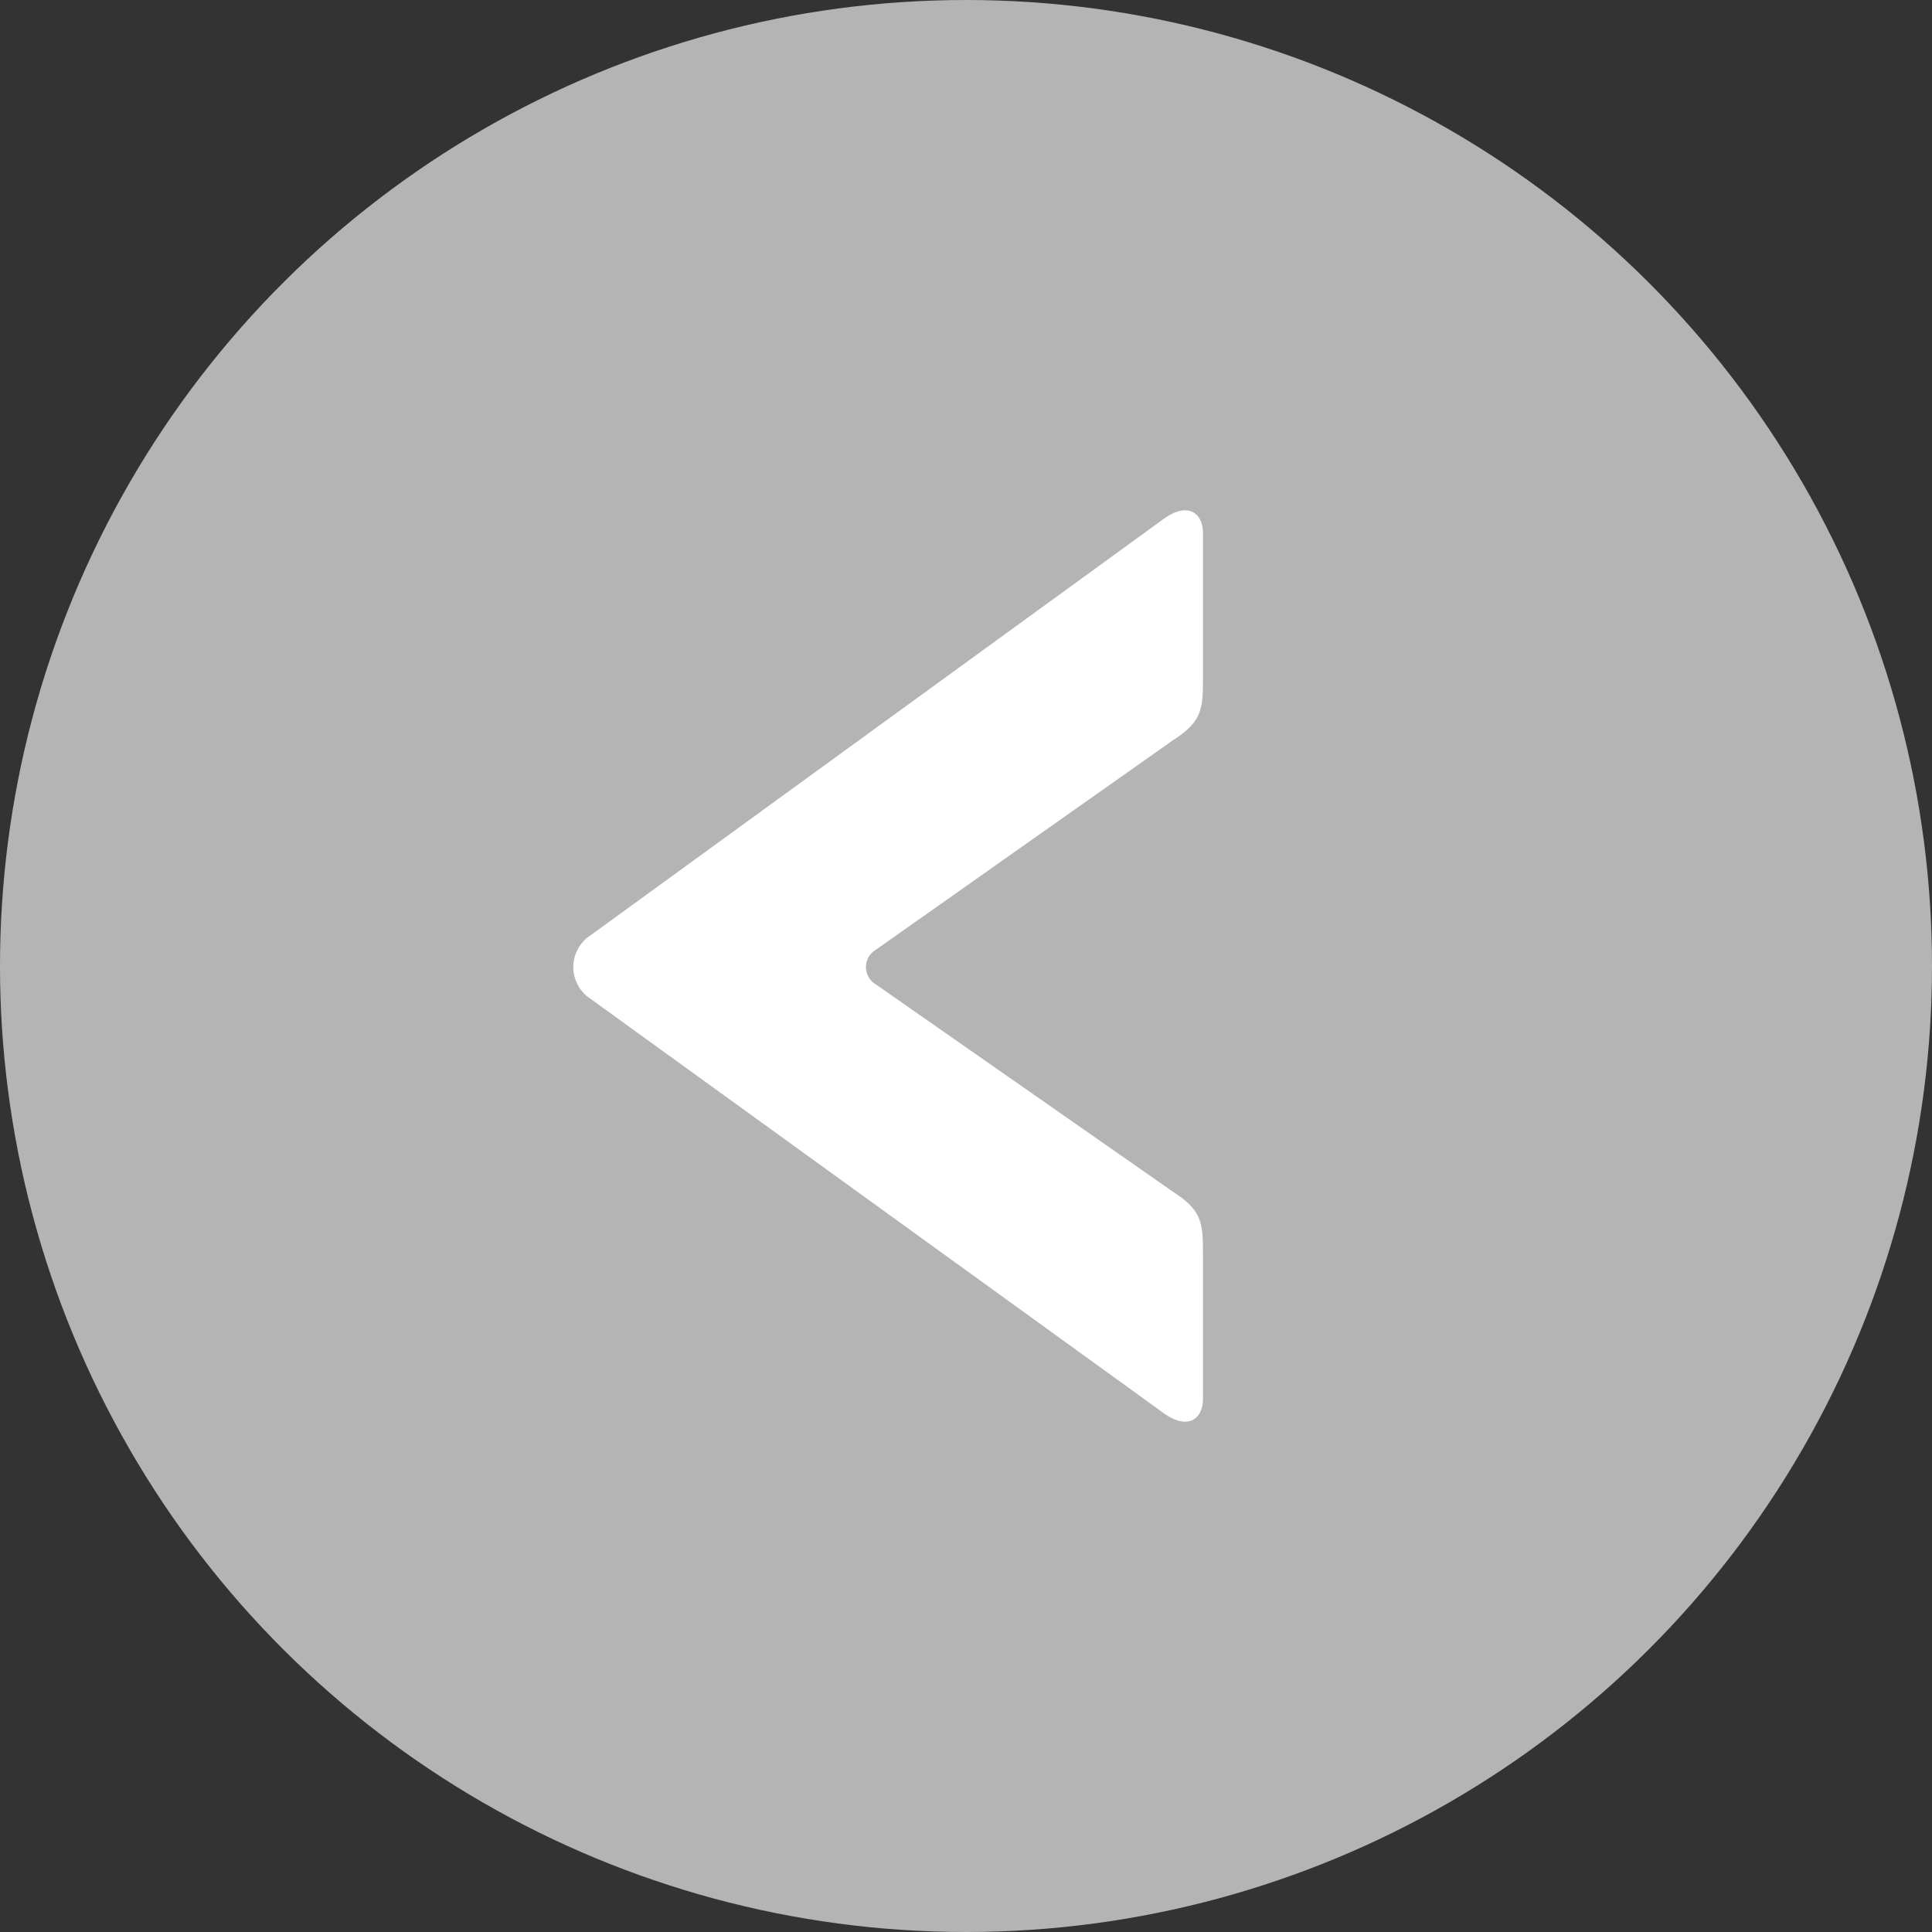
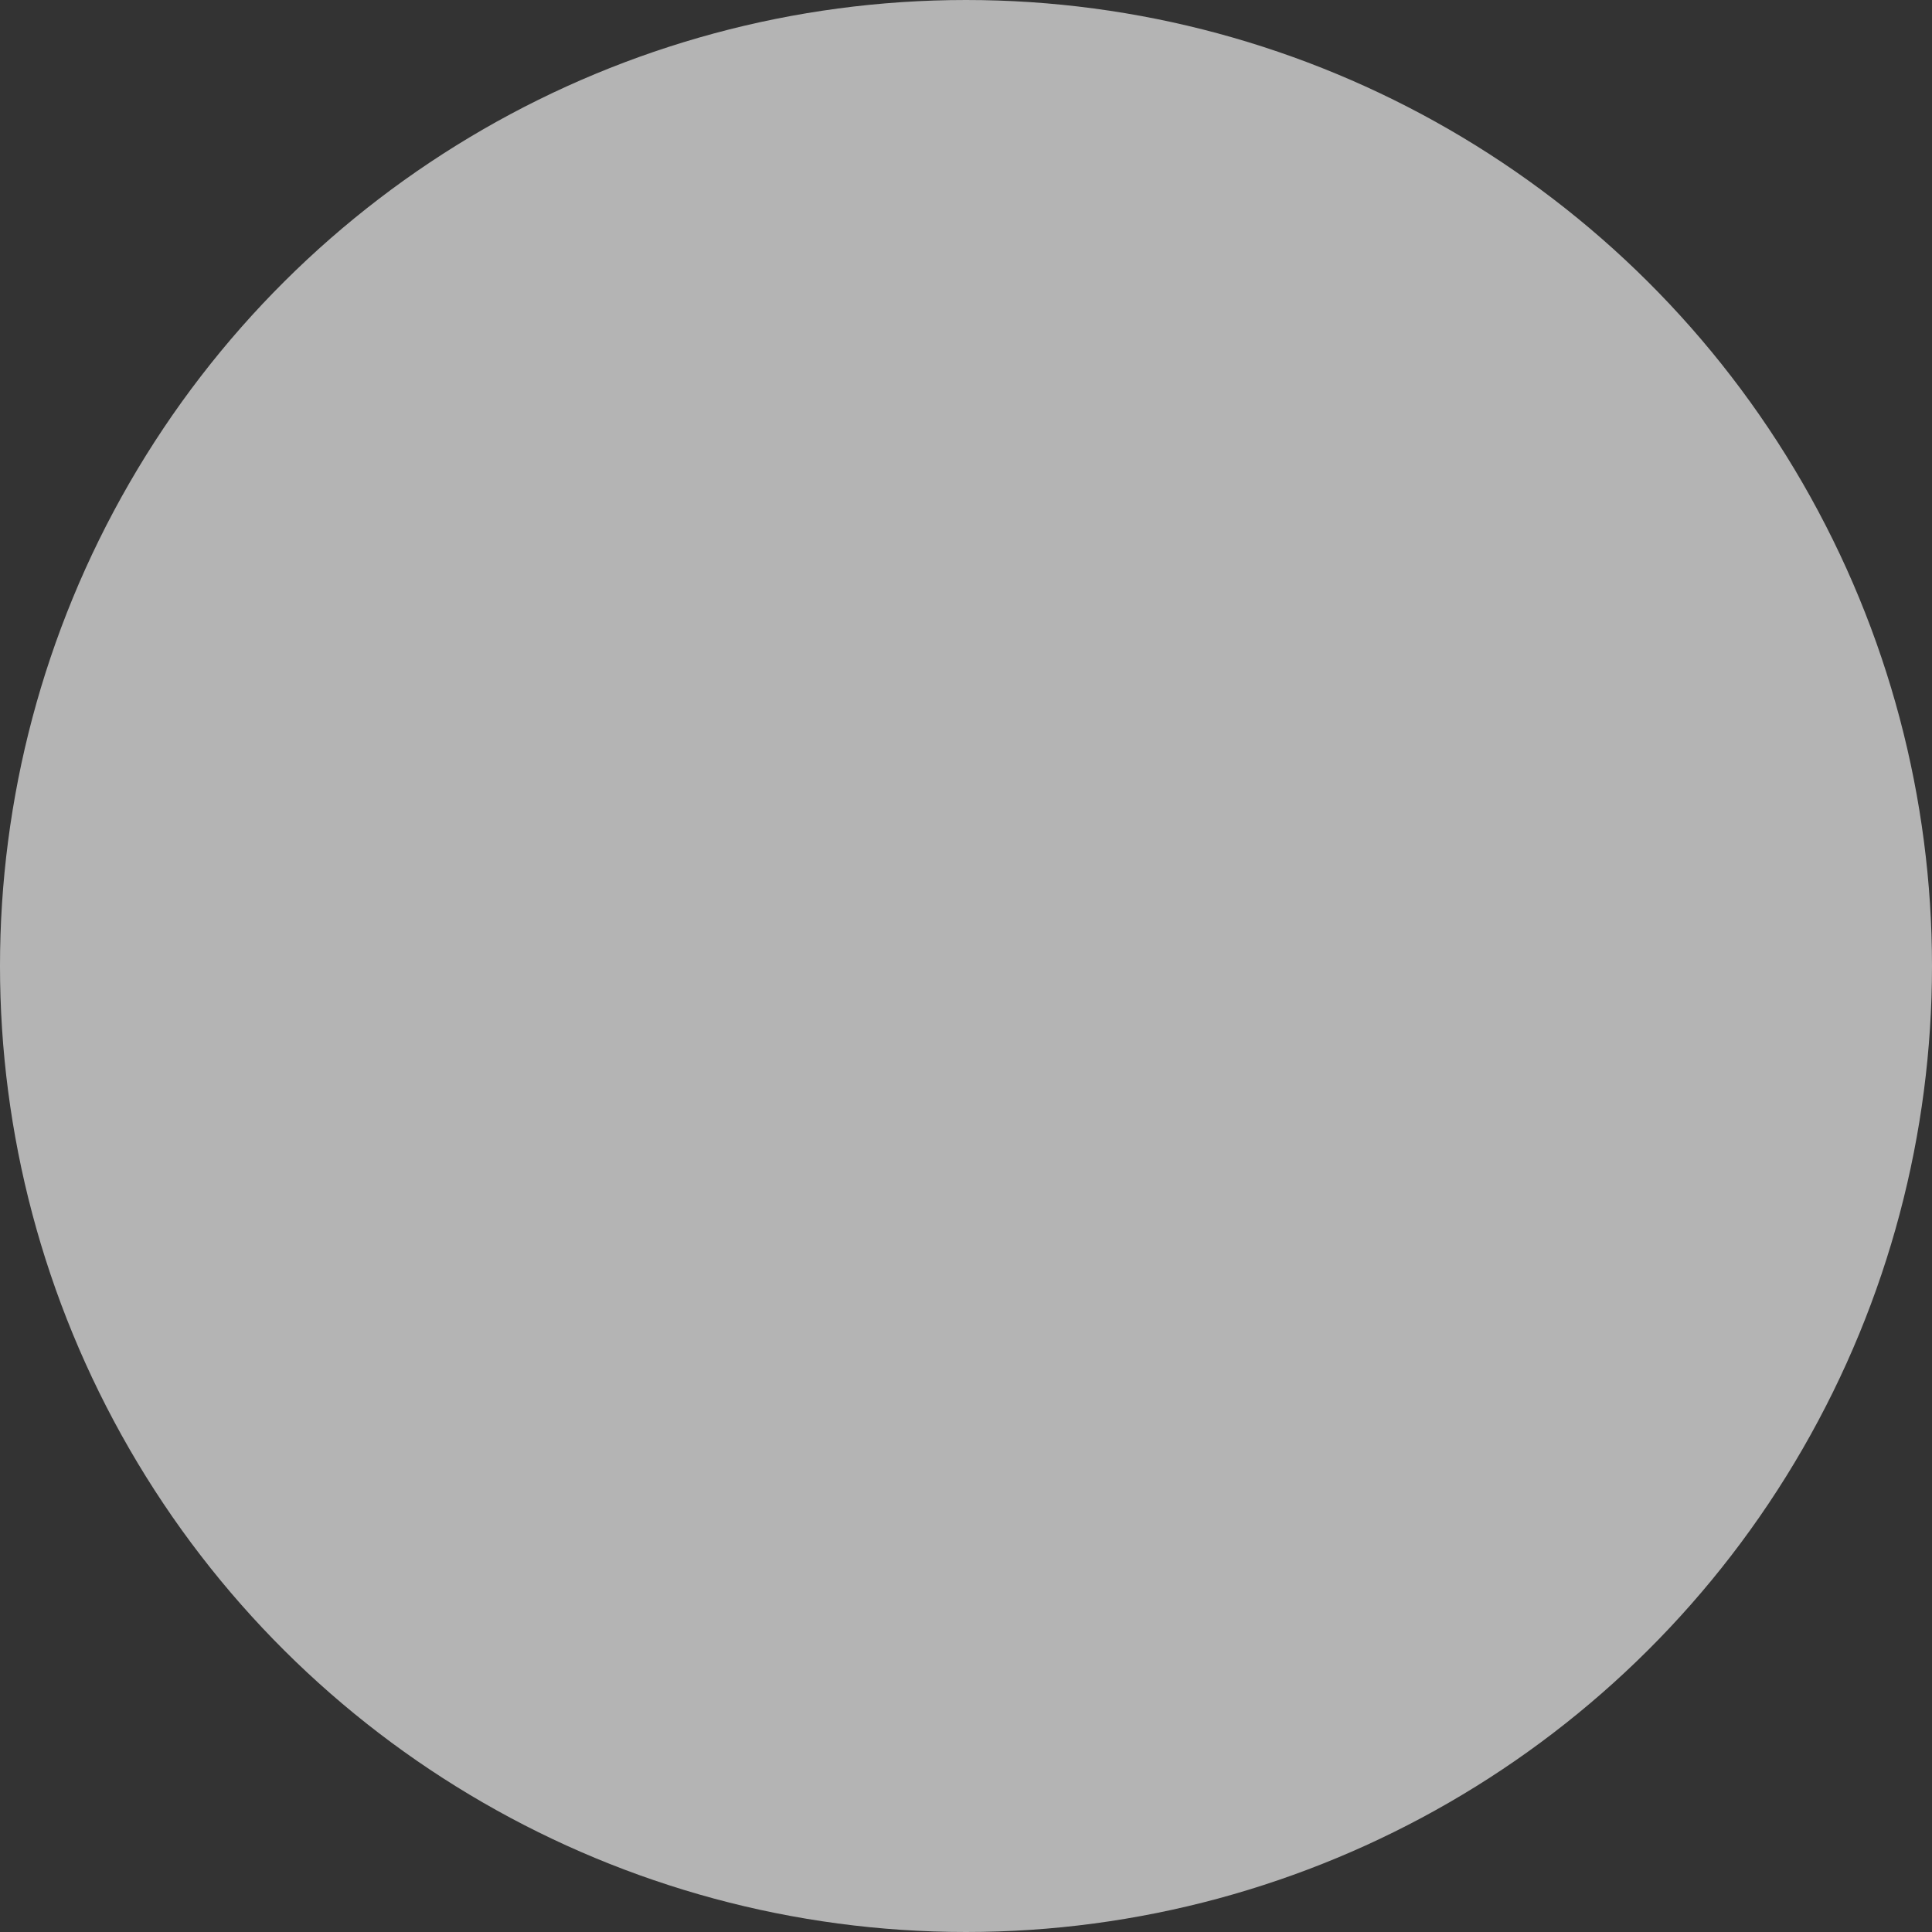
<svg xmlns="http://www.w3.org/2000/svg" width="53" height="53" viewBox="0 0 53 53">
  <rect x="0" y="0" width="53" height="53" fill="#333333" stroke="none" />
  <defs>
    <clipPath id="clip-path">
      <rect id="Rectangle_14" data-name="Rectangle 14" width="25" height="17.272" fill="#fff" />
    </clipPath>
  </defs>
  <g id="Group_78" data-name="Group 78" transform="translate(732 1245) rotate(180)">
    <circle id="Ellipse_2" data-name="Ellipse 2" cx="26.5" cy="26.5" r="26.5" transform="translate(679 1245) rotate(-90)" fill="#b4b4b4" />
    <g id="Group_26" data-name="Group 26" transform="translate(699 1231) rotate(-90)">
      <g id="Group_25" data-name="Group 25" transform="translate(0 0)" clip-path="url(#clip-path)">
-         <path id="Path_29" data-name="Path 29" d="M20.454,0h3.933c.528,0,.881.411.352,1.115L13.41,16.787a1.042,1.042,0,0,1-1.761,0L.262,1.115C-.267.411.085,0,.613,0H4.546c.881,0,1.233,0,1.761.822L12.06,8.981a.55.55,0,0,0,.939,0L18.693.822C19.22,0,19.573,0,20.454,0" transform="translate(0 0)" fill="#fff" />
-       </g>
+         </g>
    </g>
  </g>
</svg>